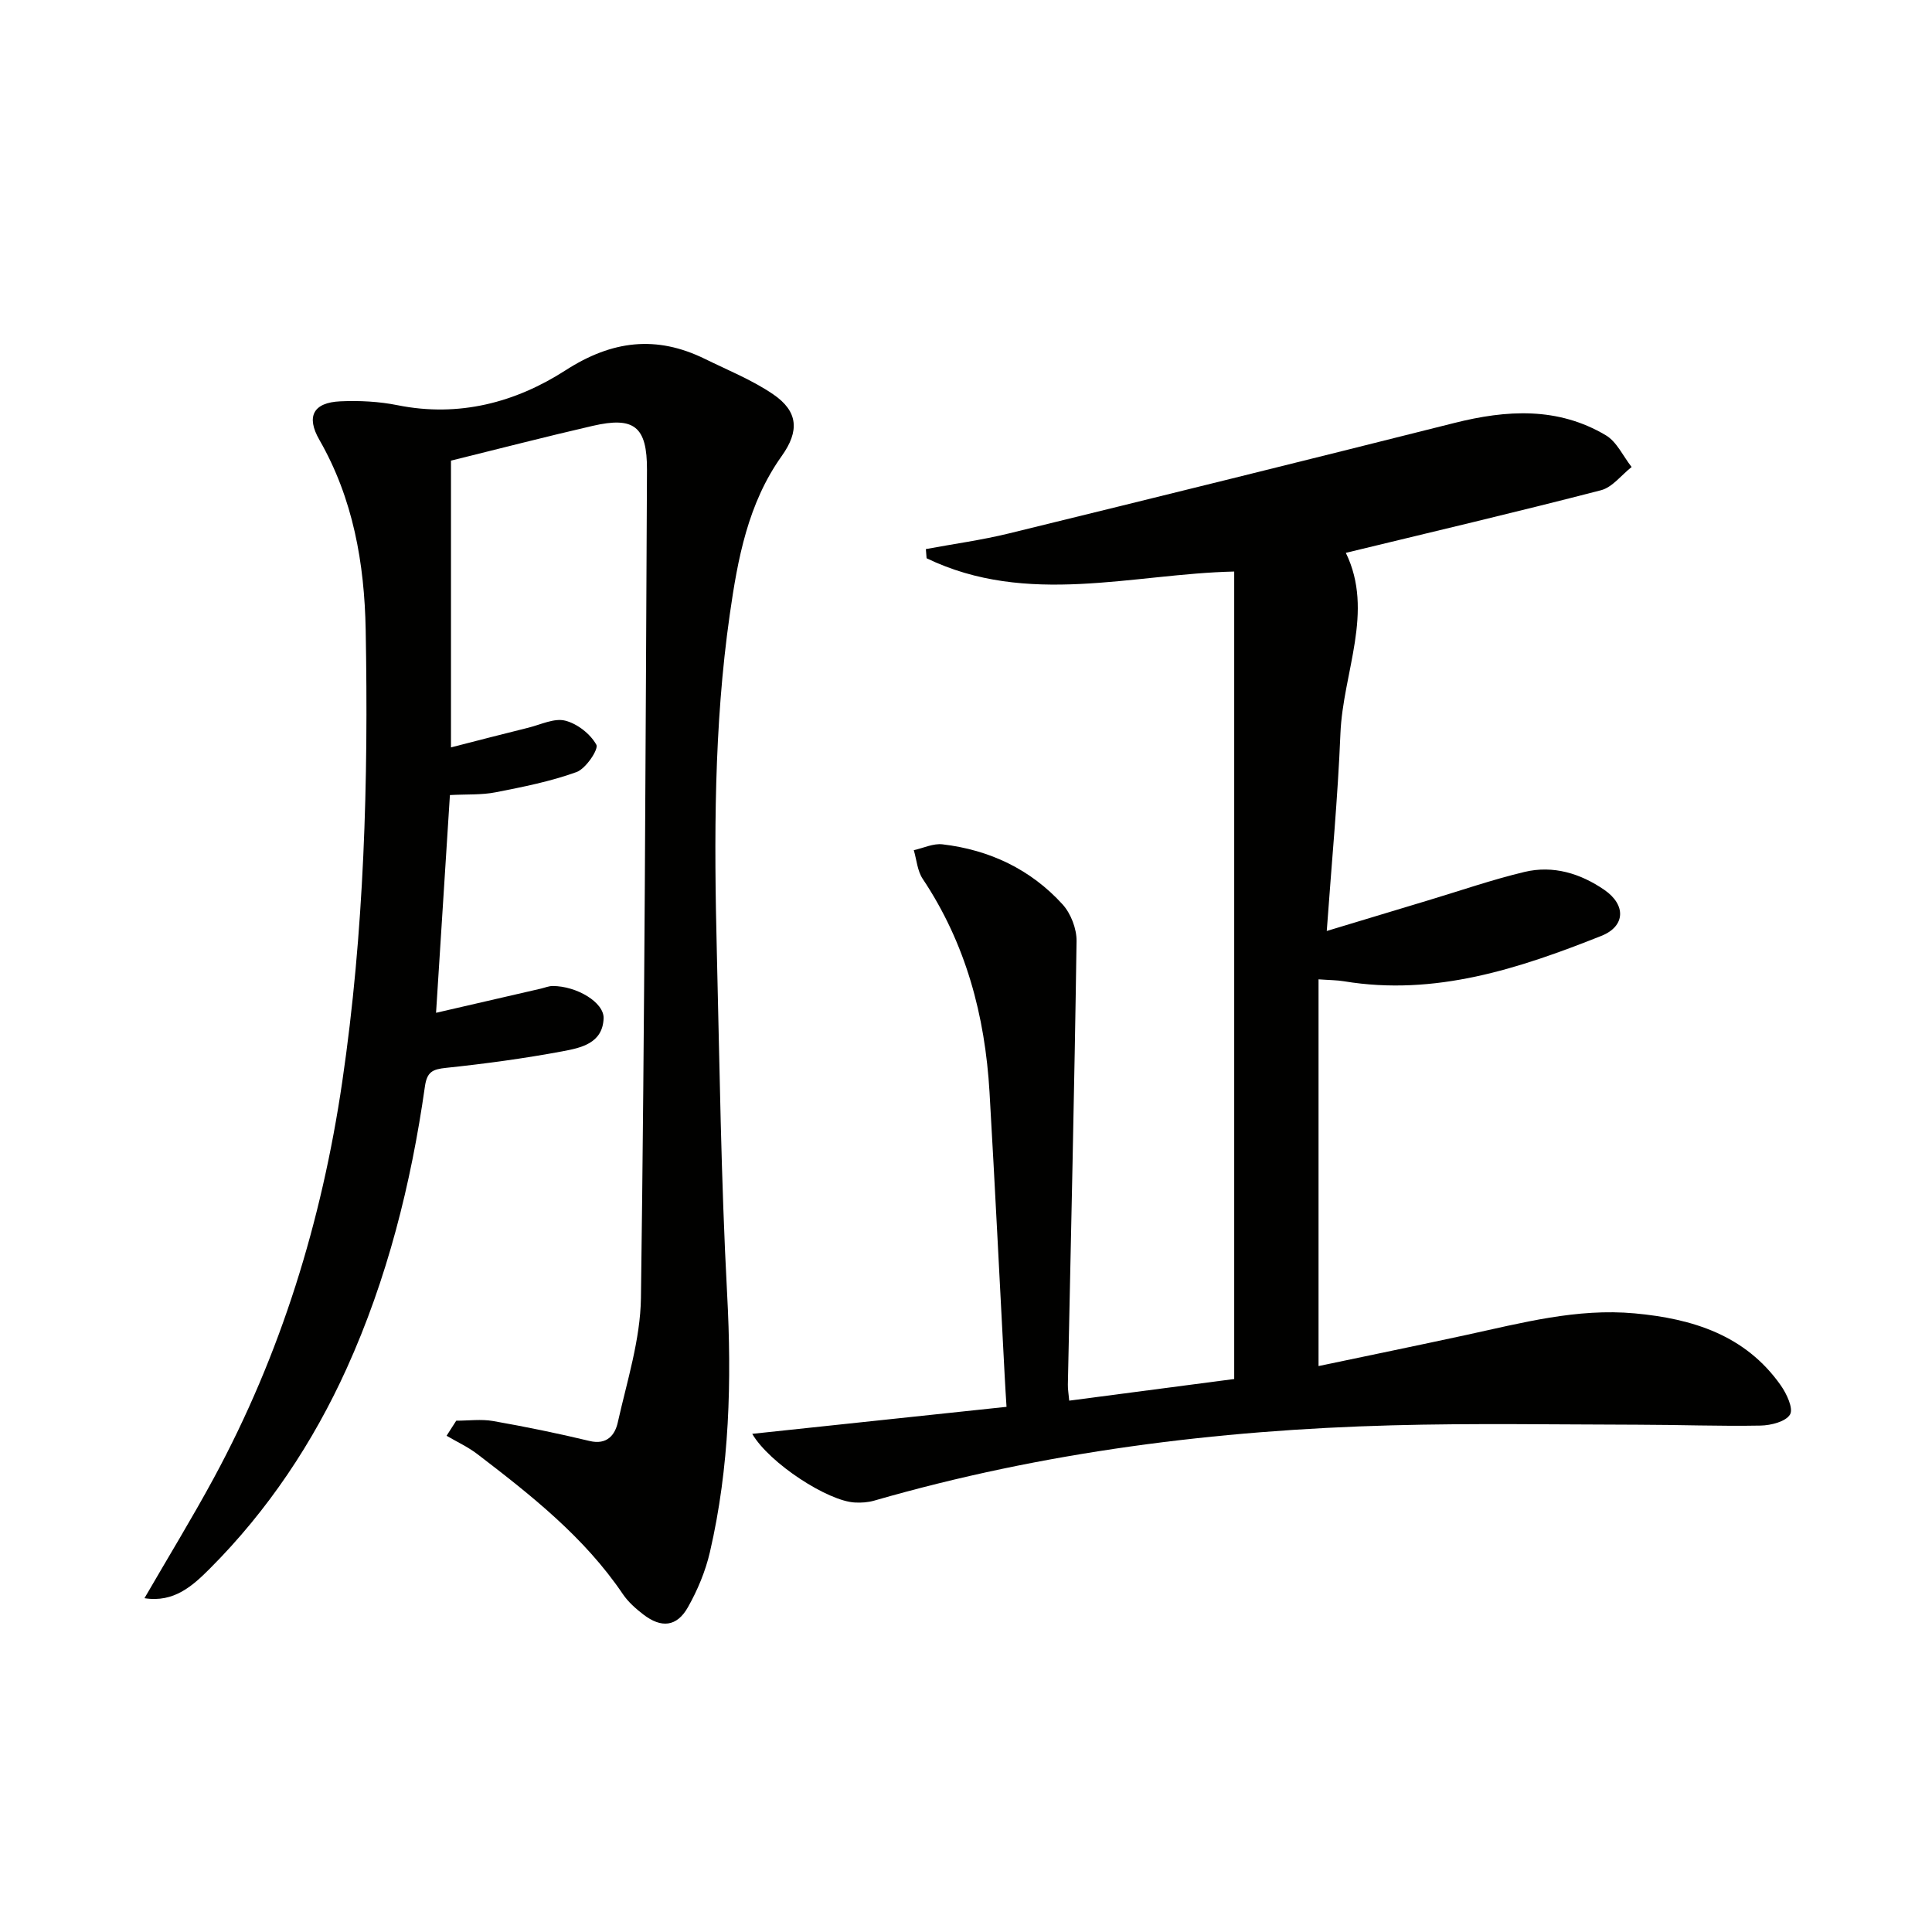
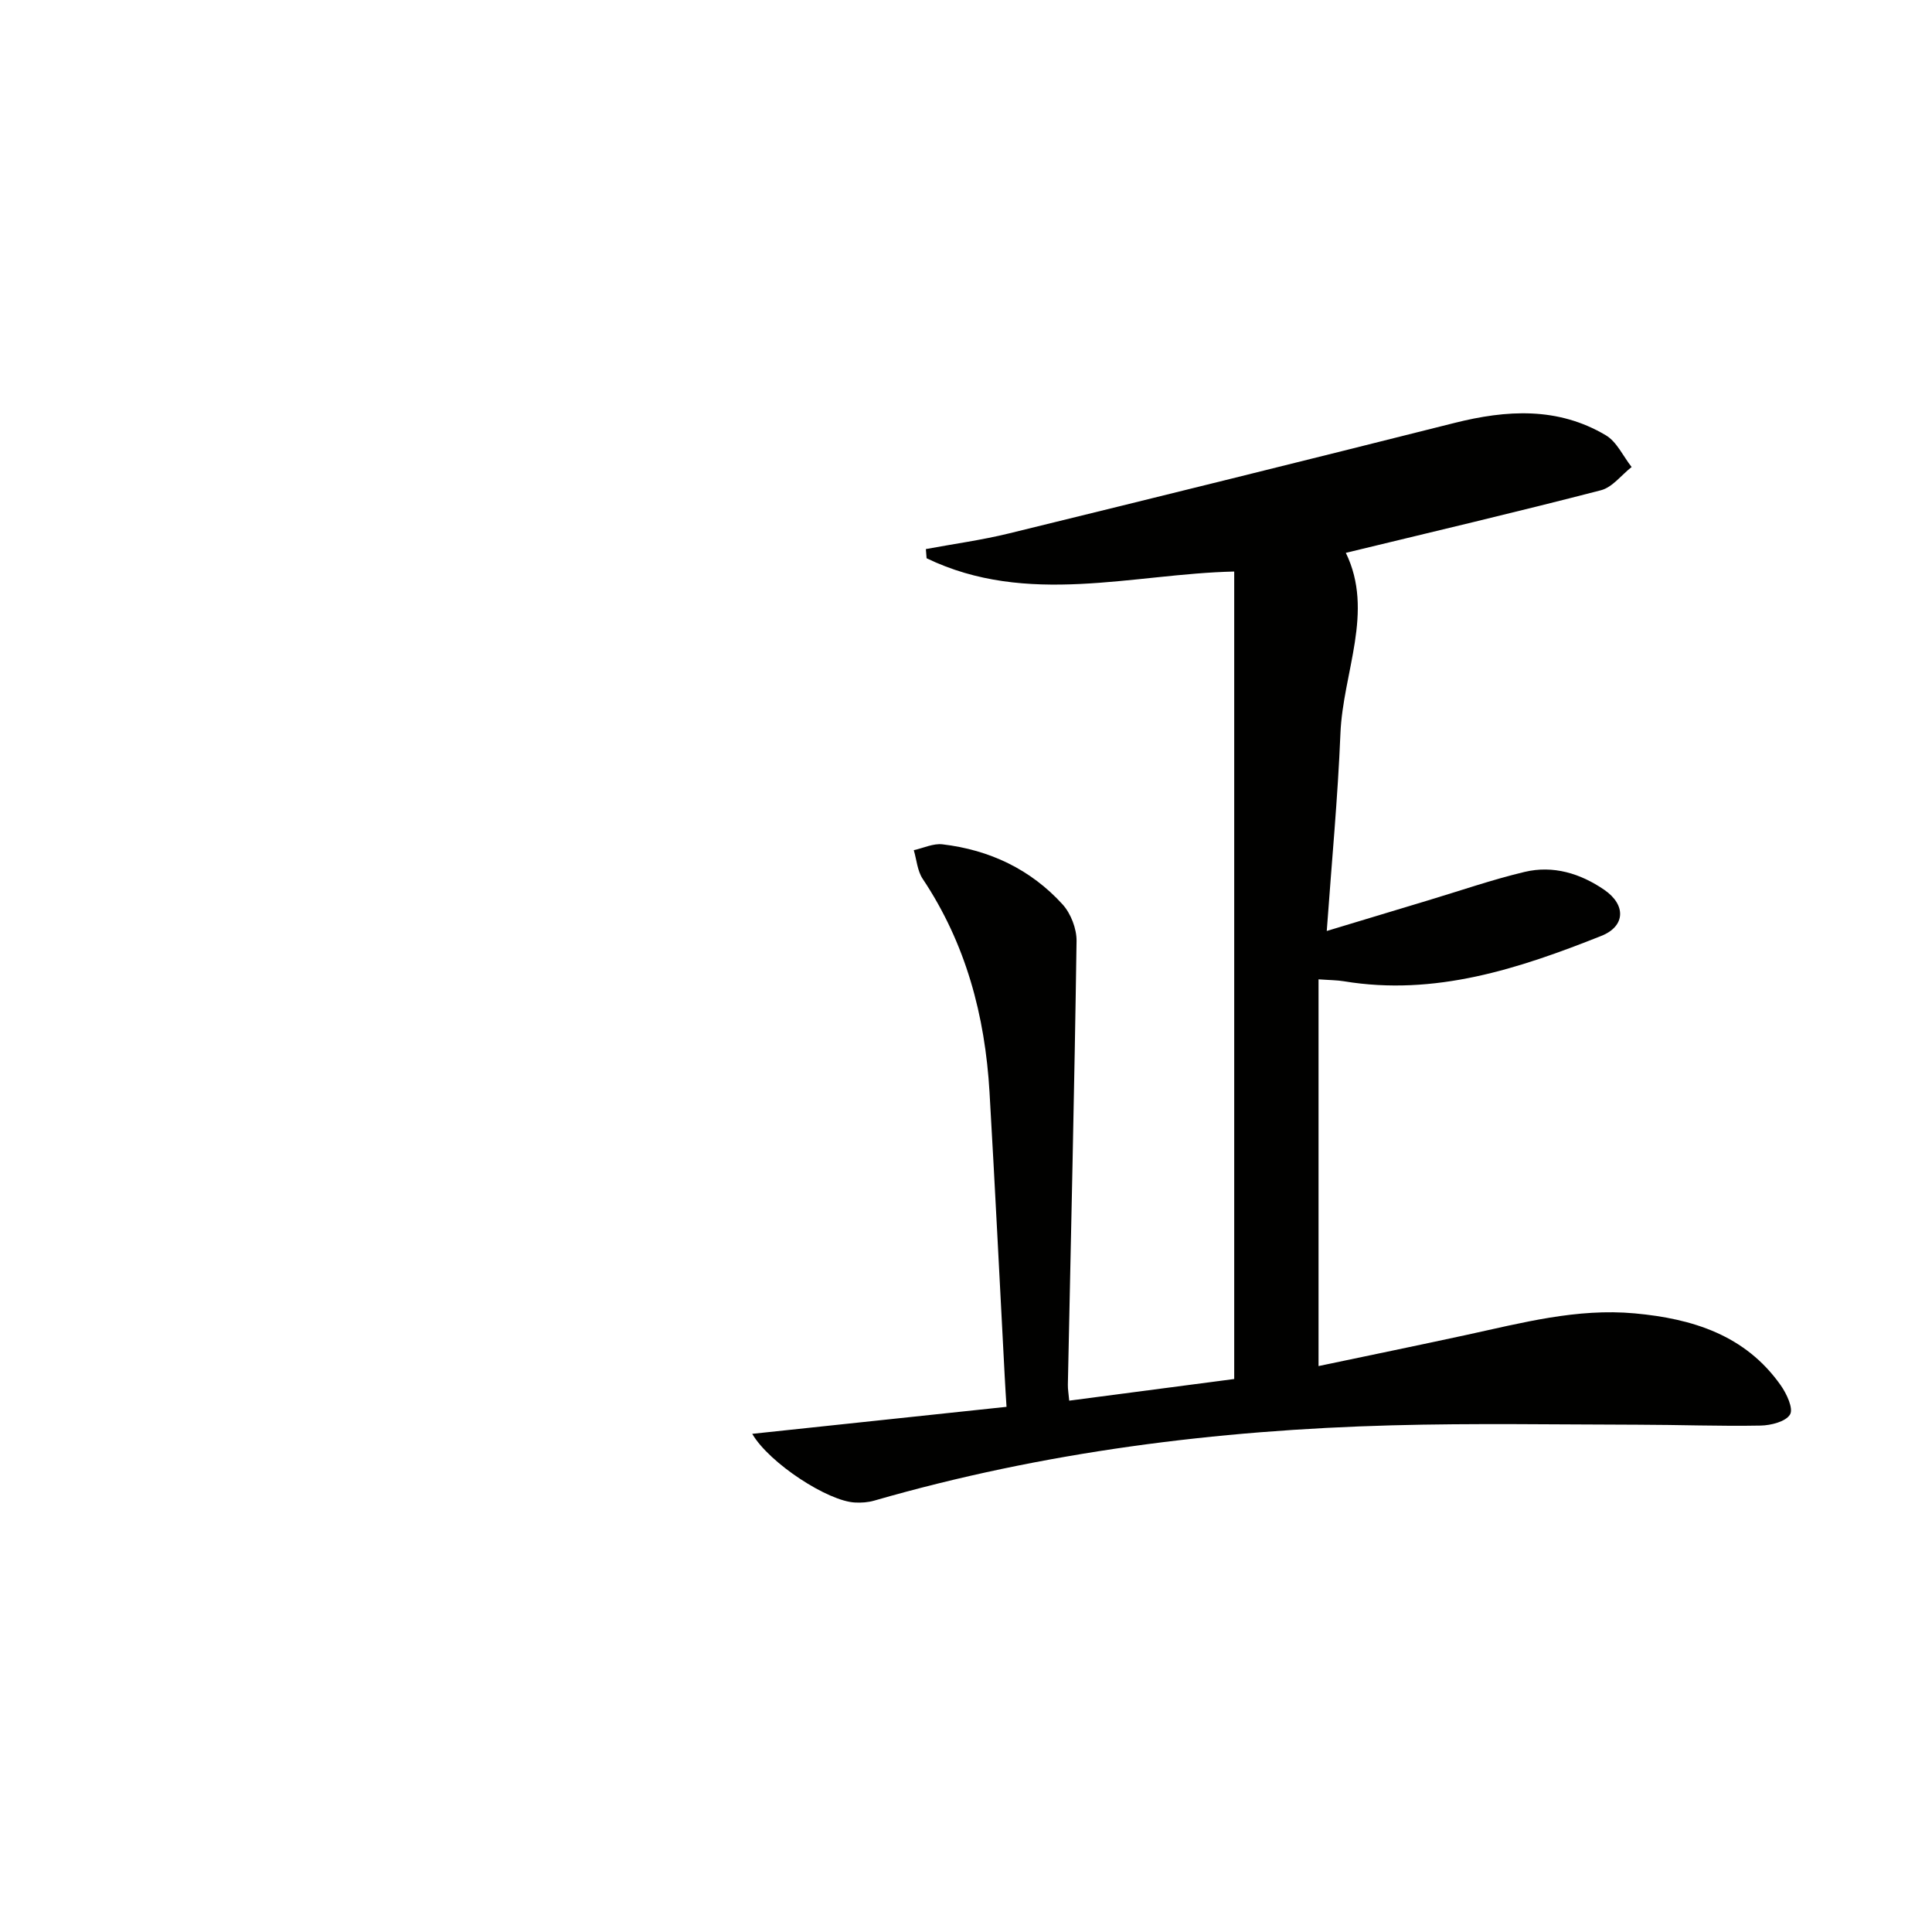
<svg xmlns="http://www.w3.org/2000/svg" enable-background="new 0 0 400 400" viewBox="0 0 400 400">
  <g fill="#010100">
    <path d="m155.74 296.86c17.65-1.87 34.79-3.69 52.65-5.59-.12-1.96-.27-4.17-.38-6.38-1.04-19.59-2-39.18-3.14-58.77-.93-15.85-4.9-30.78-13.84-44.17-1.1-1.65-1.25-3.94-1.84-5.93 1.99-.44 4.04-1.44 5.95-1.21 9.74 1.15 18.25 5.17 24.86 12.44 1.71 1.89 2.92 5.04 2.89 7.58-.44 30.62-1.17 61.23-1.8 91.84-.02.96.16 1.93.28 3.32 11.21-1.47 22.16-2.91 34.16-4.48 0-55.69 0-111.39 0-167.18-20.98.47-42.83 7.31-63.69-2.75-.05-.63-.1-1.26-.15-1.9 5.75-1.07 11.57-1.86 17.24-3.25 30.75-7.53 61.48-15.13 92.18-22.86 10.81-2.72 21.42-3.36 31.36 2.55 2.28 1.35 3.58 4.34 5.34 6.57-2.11 1.65-3.98 4.2-6.35 4.81-17.46 4.52-35.03 8.65-52.82 12.96 5.94 12.19-.6 24.73-1.12 37.43-.54 13.27-1.8 26.51-2.83 40.86 7.55-2.28 14.25-4.31 20.96-6.33 6.66-2 13.25-4.29 20-5.9 5.92-1.41 11.55.31 16.5 3.71 4.54 3.12 4.39 7.55-.62 9.54-17.08 6.79-34.42 12.51-53.29 9.39-1.43-.24-2.89-.23-5.25-.4v80.07c9.89-2.08 20.22-4.2 30.53-6.43 11.52-2.5 22.97-5.58 34.93-4.48s22.9 4.48 30.23 14.89c1.22 1.73 2.66 4.8 1.93 6.04-.87 1.48-3.95 2.26-6.09 2.3-8.49.16-16.98-.17-25.48-.18-16.96-.03-33.93-.33-50.89.13-36.31.98-72.16 5.49-107.16 15.59-1.25.36-2.63.46-3.94.39-5.57-.23-17.75-8.11-21.31-14.22z" />
-     <path d="m94.46 294.14c2.55 0 5.17-.36 7.64.07 6.69 1.18 13.36 2.54 19.97 4.13 3.61.87 5.26-1.27 5.83-3.82 1.91-8.54 4.68-17.17 4.8-25.8.77-57.14.96-114.28 1.25-171.42.04-9-2.65-11.11-11.24-9.13-9.68 2.23-19.3 4.72-29.34 7.2v59.37c5.5-1.41 10.76-2.78 16.03-4.08 2.54-.63 5.34-2.03 7.61-1.46 2.51.63 5.22 2.75 6.46 4.99.51.92-2.17 4.95-4.09 5.65-5.4 1.96-11.12 3.09-16.79 4.2-2.9.57-5.94.38-9.44.57-.96 15.04-1.9 29.88-2.87 45.08 7.38-1.7 14.55-3.36 21.72-5.01.81-.19 1.62-.54 2.43-.54 4.98.01 10.67 3.4 10.54 6.71-.2 5.2-4.74 6.1-8.5 6.81-7.98 1.49-16.05 2.58-24.13 3.43-2.8.29-3.94.83-4.37 3.88-2.86 20.14-7.82 39.87-16.2 58.36-6.93 15.3-16.31 29.41-28.32 41.43-3.55 3.55-7.42 7.1-13.54 6.13 4.93-8.52 9.86-16.57 14.35-24.86 13.92-25.7 22.37-53.24 26.6-82.07 4.56-31.03 5.43-62.31 4.85-93.6-.26-13.7-2.58-27.1-9.59-39.3-2.78-4.84-1.26-7.72 4.34-7.97 3.95-.18 8.01.03 11.88.81 12.68 2.54 24.4-.57 34.76-7.24 9.63-6.2 18.8-7.29 28.87-2.34 4.76 2.34 9.76 4.35 14.1 7.31 5.21 3.55 5.46 7.62 1.78 12.78-7 9.82-9.11 21.28-10.76 32.82-3.31 23.14-3.25 46.44-2.68 69.74.58 23.62.87 47.27 2.13 70.85.97 18.06.52 35.9-3.56 53.52-.92 3.97-2.56 7.9-4.57 11.45-2.29 4.03-5.49 4.34-9.22 1.47-1.57-1.21-3.13-2.59-4.23-4.21-7.98-11.8-18.97-20.45-30.08-28.96-1.97-1.51-4.27-2.57-6.42-3.83.68-1.06 1.34-2.09 2-3.12z" />
  </g>
</svg>